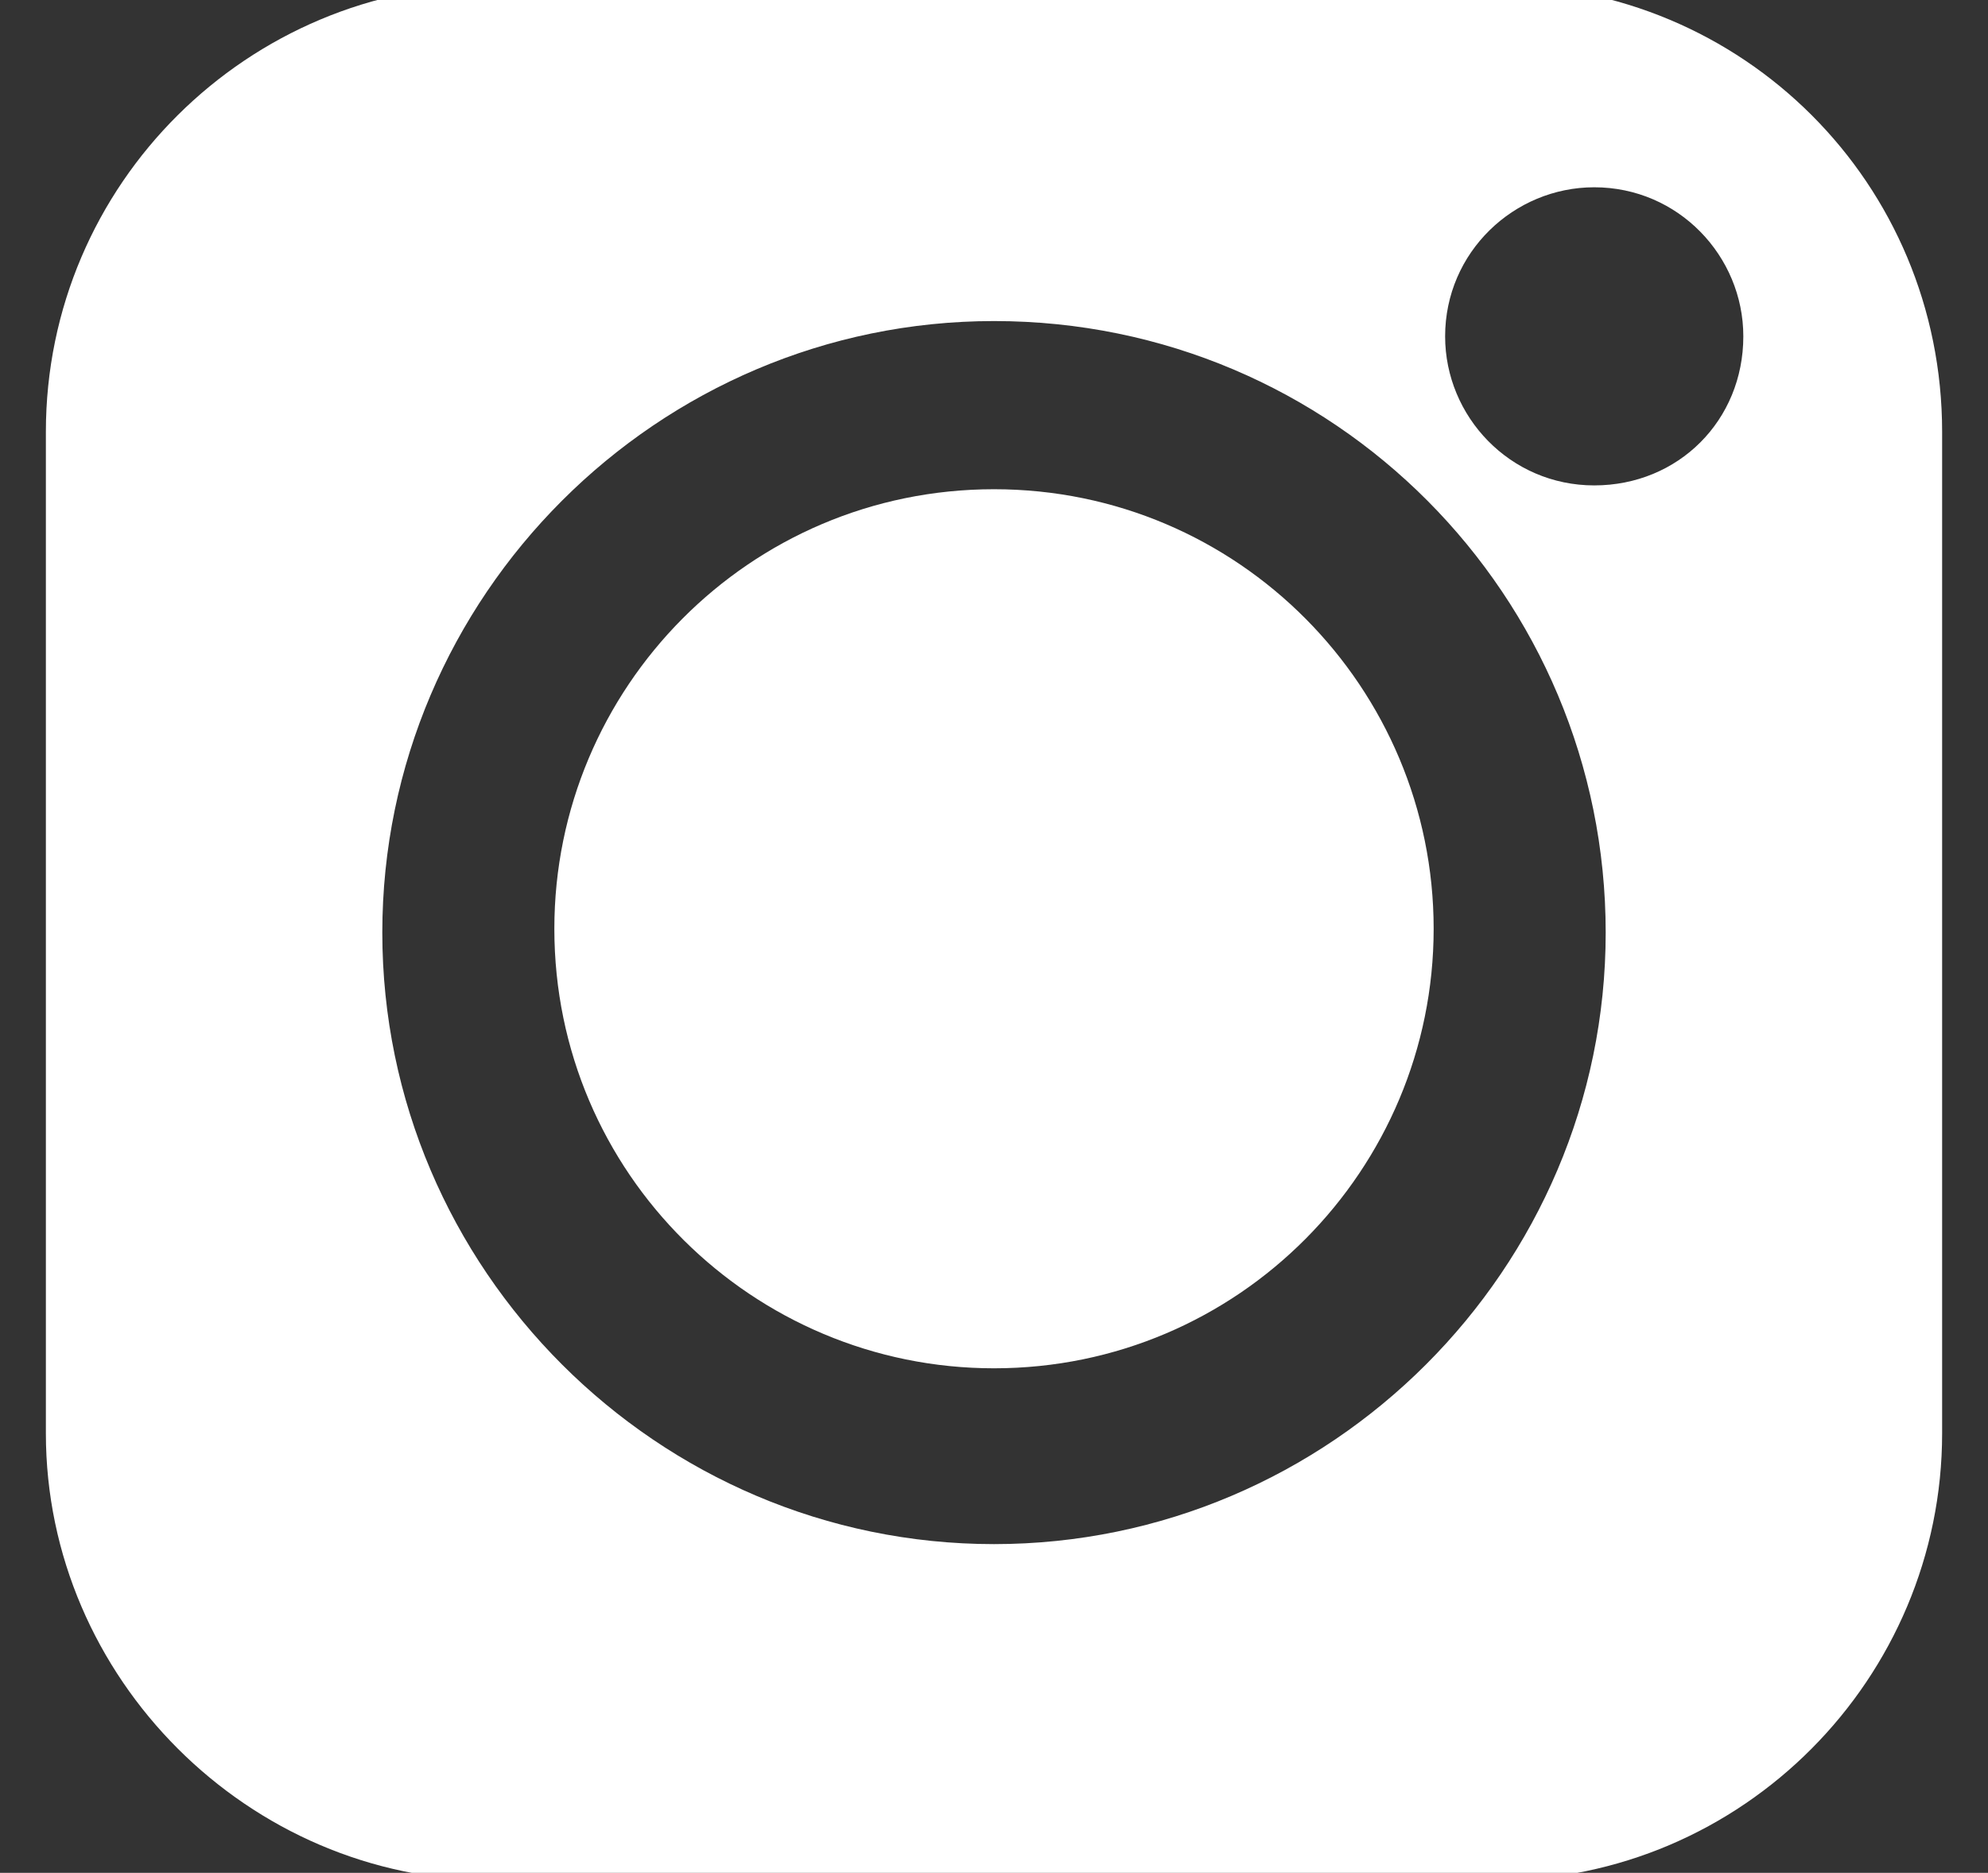
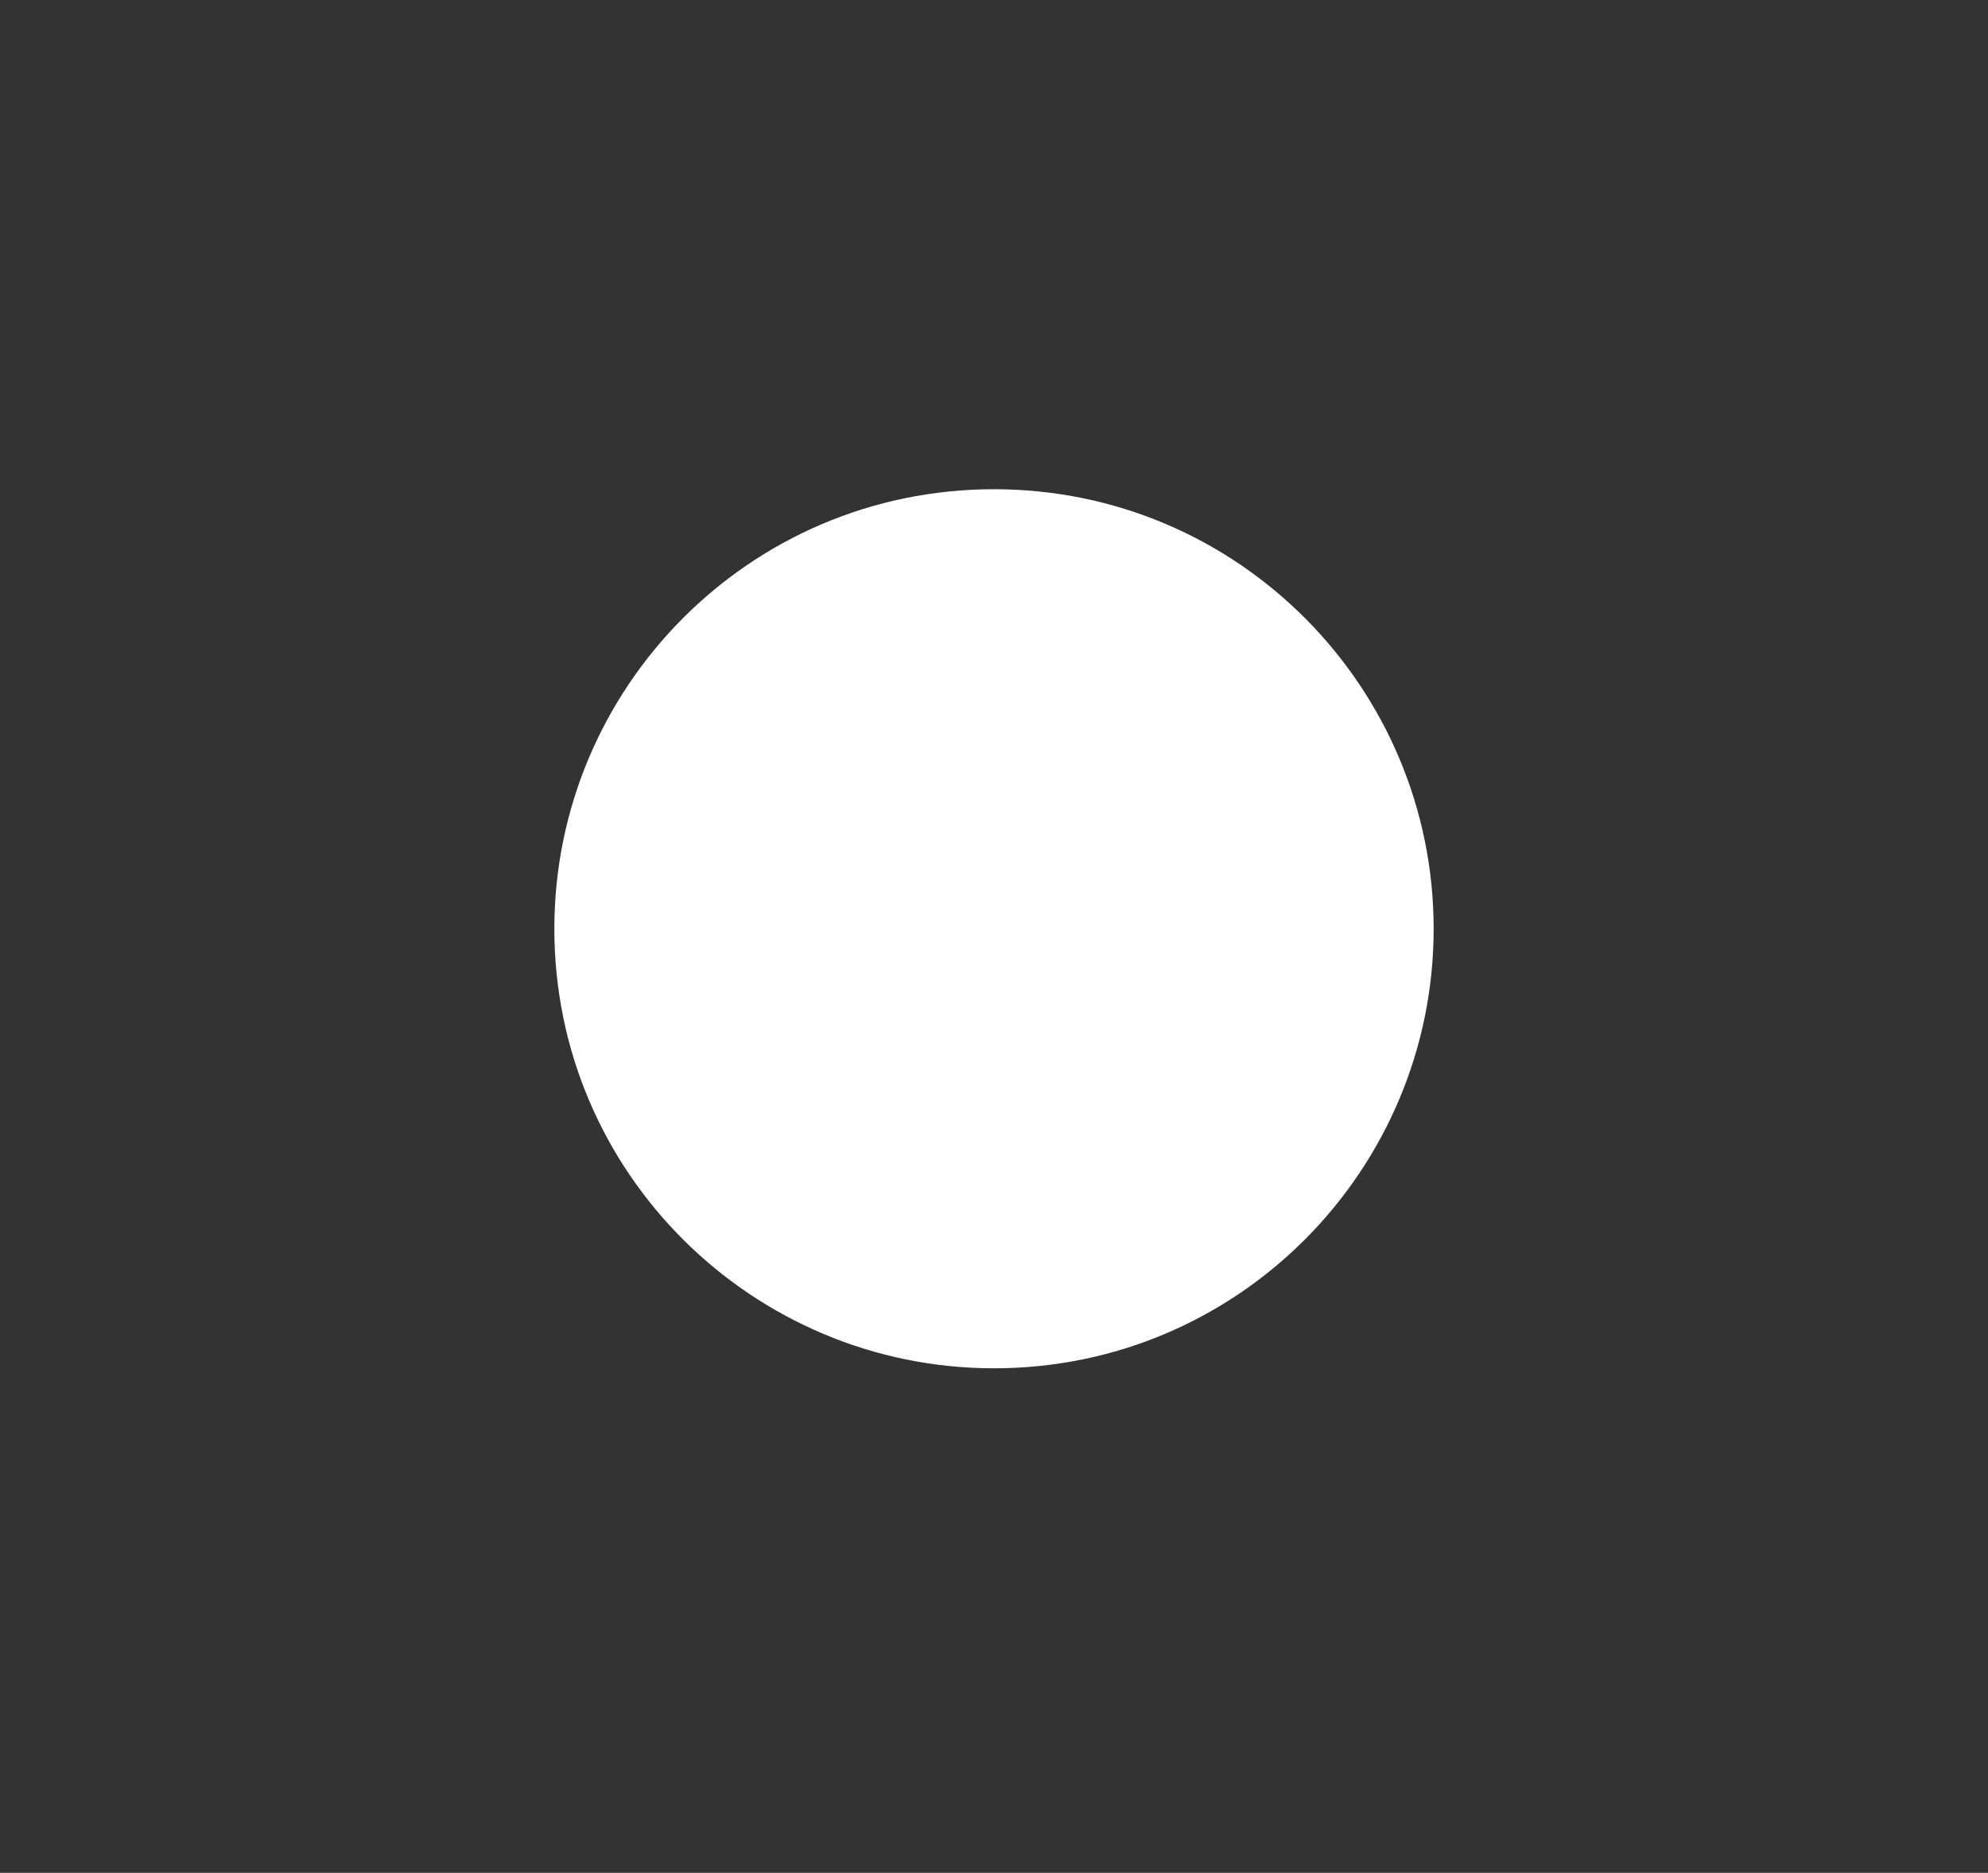
<svg xmlns="http://www.w3.org/2000/svg" version="1.1" id="Livello_1" x="0px" y="0px" viewBox="0 0 52 49" style="enable-background:new 0 0 52 49;" xml:space="preserve">
  <rect x="0" y="0" width="52" height="49" fill="#333333" stroke="none" />
  <style type="text/css">
	.st0{fill-rule:evenodd;clip-rule:evenodd;fill:#FFFFFF;}
</style>
  <path class="st0" d="M26,12.8c-6.4,0-11.5,5.2-11.5,11.5c0,6.4,5.2,11.5,11.5,11.5c6.4,0,11.5-5.2,11.5-11.5  C37.5,18,32.4,12.8,26,12.8" />
-   <path class="st0" d="M39.1-0.4H12.9C6.5-0.4,1.2,4.8,1.2,11.3v26.2c0,6.4,5.3,11.7,11.7,11.7h26.2c6.5,0,11.7-5.3,11.7-11.7V11.3  C50.8,4.8,45.6-0.4,39.1-0.4 M26,40.4c-8.8,0-16-7.2-16-16c0-8.8,7.2-16,16-16c8.9,0,16,7.2,16,16C42,33.2,34.8,40.4,26,40.4   M41.7,12.7c-2.2,0-3.9-1.8-3.9-3.9c0-2.2,1.8-3.9,3.9-3.9c2.2,0,3.9,1.8,3.9,3.9C45.6,11,43.9,12.7,41.7,12.7" />
</svg>